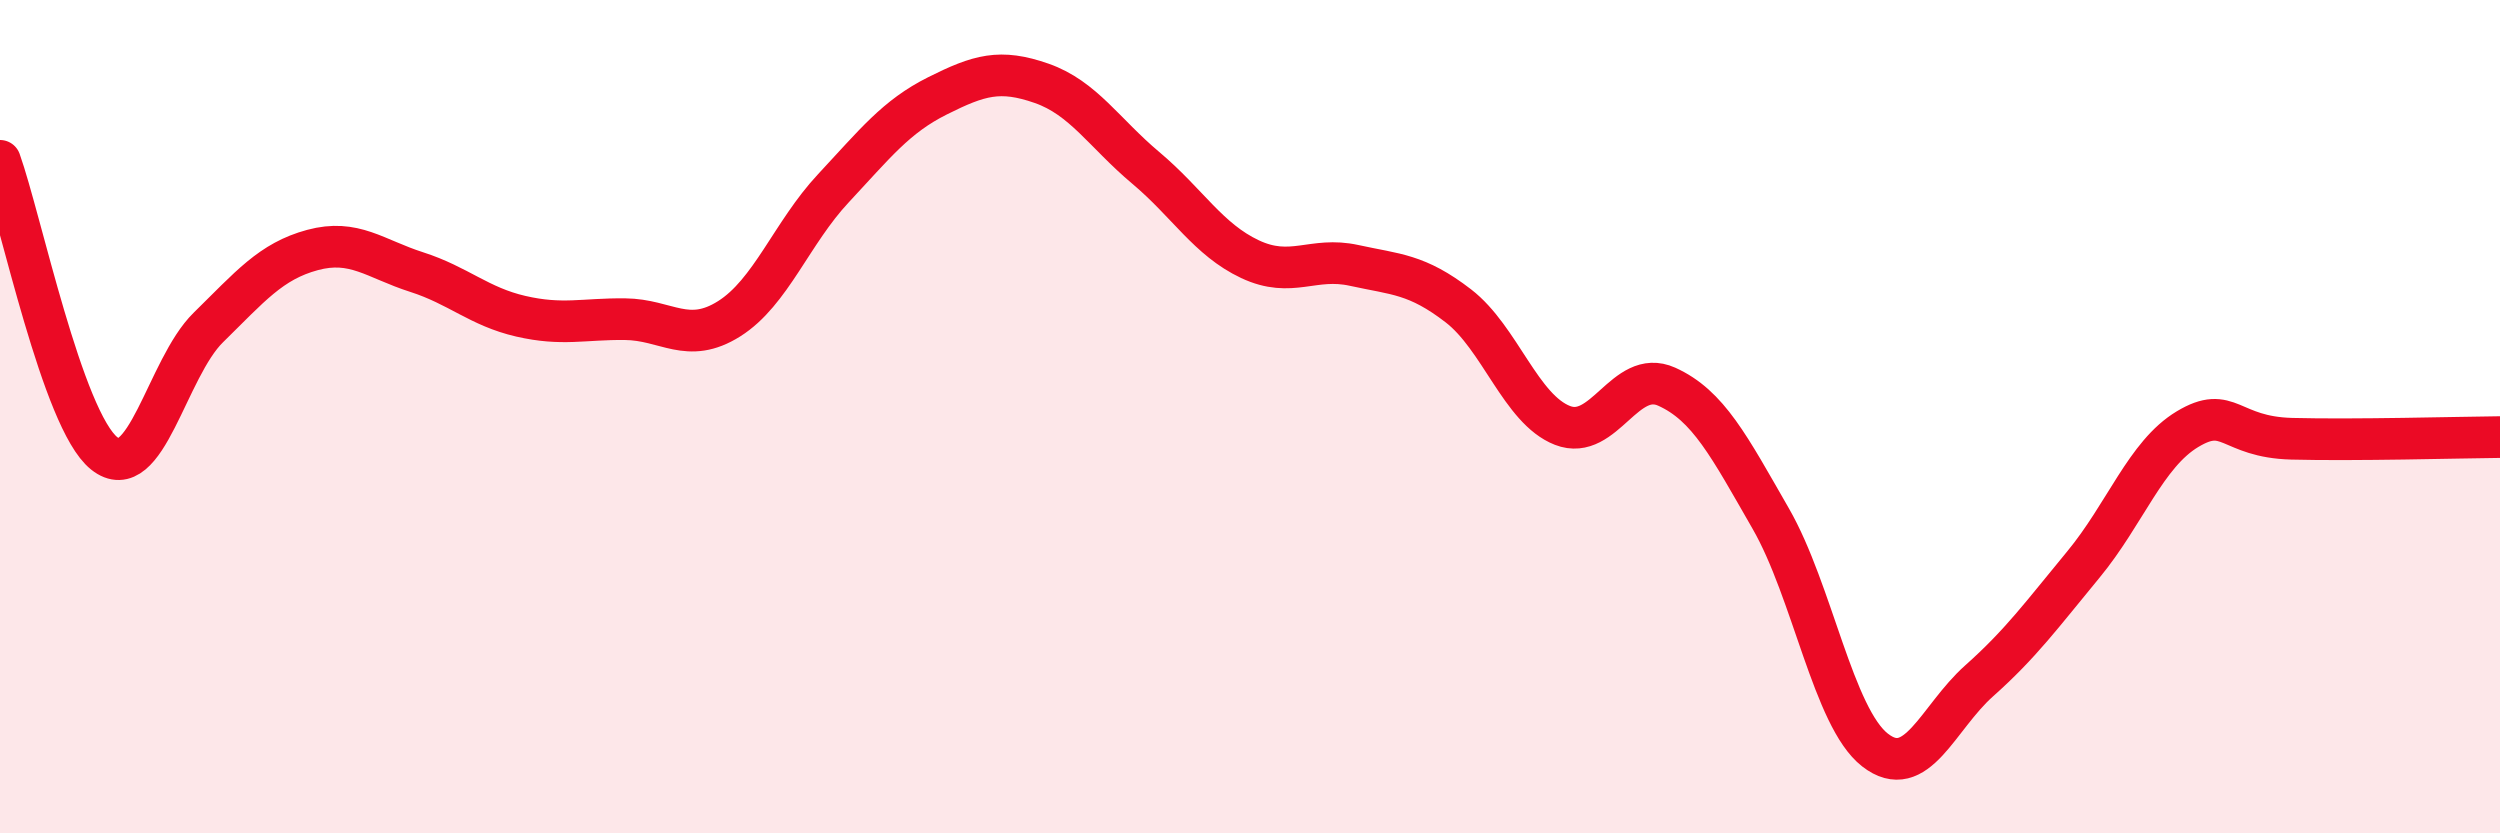
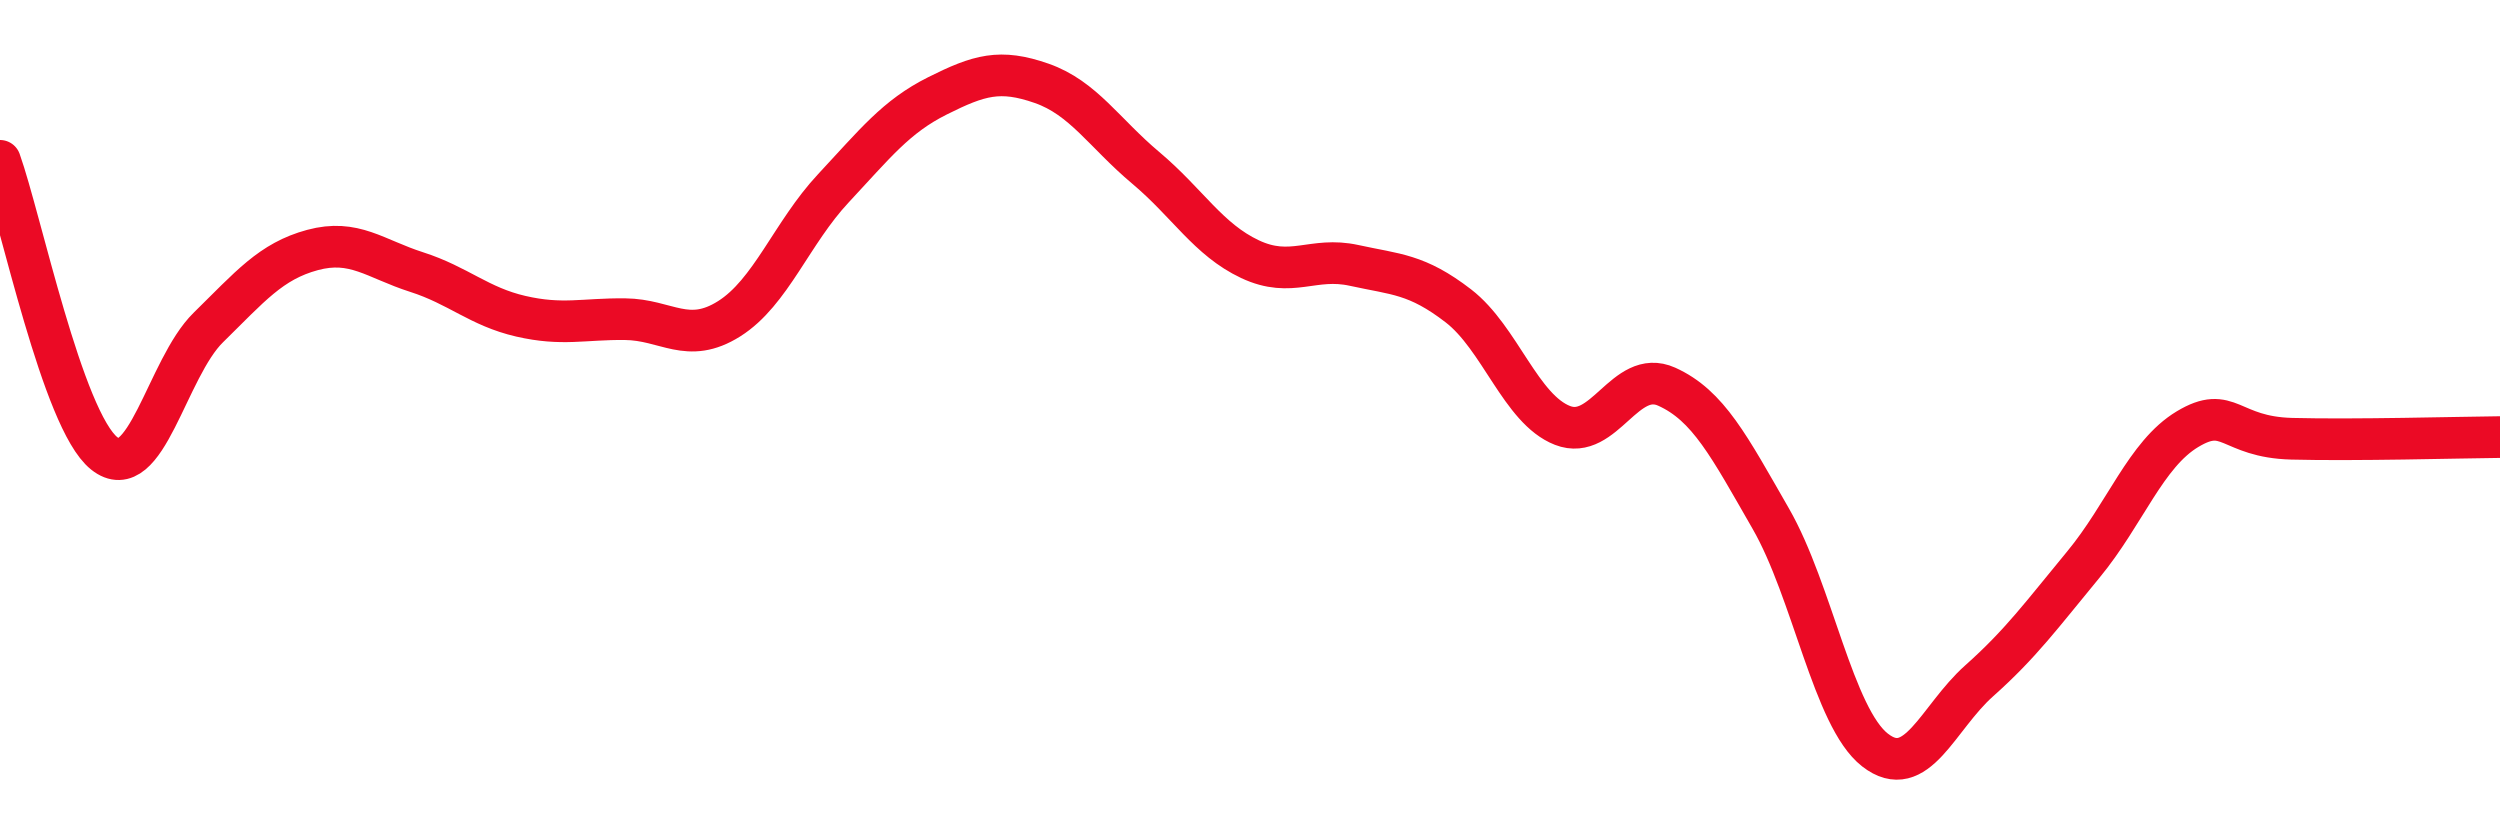
<svg xmlns="http://www.w3.org/2000/svg" width="60" height="20" viewBox="0 0 60 20">
-   <path d="M 0,3.86 C 0.5,5.26 1.5,10.08 2.5,10.88 C 3.5,11.68 4,8.84 5,7.86 C 6,6.88 6.5,6.27 7.5,6 C 8.5,5.73 9,6.21 10,6.53 C 11,6.85 11.5,7.36 12.5,7.59 C 13.5,7.82 14,7.65 15,7.66 C 16,7.67 16.5,8.28 17.5,7.65 C 18.5,7.02 19,5.59 20,4.52 C 21,3.45 21.5,2.8 22.5,2.3 C 23.5,1.8 24,1.65 25,2 C 26,2.35 26.5,3.19 27.5,4.03 C 28.5,4.87 29,5.75 30,6.22 C 31,6.69 31.5,6.15 32.5,6.37 C 33.5,6.59 34,6.57 35,7.34 C 36,8.11 36.5,9.82 37.5,10.21 C 38.5,10.6 39,8.83 40,9.28 C 41,9.73 41.5,10.71 42.5,12.45 C 43.5,14.19 44,17.22 45,18 C 46,18.78 46.5,17.23 47.5,16.34 C 48.5,15.45 49,14.76 50,13.55 C 51,12.34 51.5,10.9 52.5,10.3 C 53.5,9.7 53.5,10.49 55,10.53 C 56.5,10.57 59,10.5 60,10.49L60 20L0 20Z" fill="#EB0A25" opacity="0.1" stroke-linecap="round" stroke-linejoin="round" />
  <path d="M 0,3.86 C 0.5,5.26 1.5,10.08 2.5,10.88 C 3.5,11.68 4,8.84 5,7.86 C 6,6.88 6.5,6.27 7.5,6 C 8.5,5.73 9,6.21 10,6.53 C 11,6.85 11.5,7.36 12.5,7.59 C 13.5,7.82 14,7.65 15,7.66 C 16,7.67 16.5,8.28 17.5,7.65 C 18.5,7.02 19,5.59 20,4.52 C 21,3.45 21.5,2.8 22.5,2.3 C 23.5,1.8 24,1.65 25,2 C 26,2.35 26.5,3.19 27.5,4.03 C 28.5,4.87 29,5.75 30,6.22 C 31,6.69 31.5,6.15 32.5,6.37 C 33.5,6.59 34,6.57 35,7.34 C 36,8.11 36.5,9.82 37.5,10.21 C 38.5,10.6 39,8.83 40,9.28 C 41,9.73 41.5,10.71 42.5,12.45 C 43.5,14.19 44,17.22 45,18 C 46,18.78 46.5,17.23 47.5,16.34 C 48.5,15.45 49,14.76 50,13.55 C 51,12.34 51.5,10.9 52.5,10.3 C 53.5,9.7 53.5,10.49 55,10.53 C 56.5,10.57 59,10.5 60,10.49" stroke="#EB0A25" stroke-width="1" fill="none" stroke-linecap="round" stroke-linejoin="round" />
</svg>